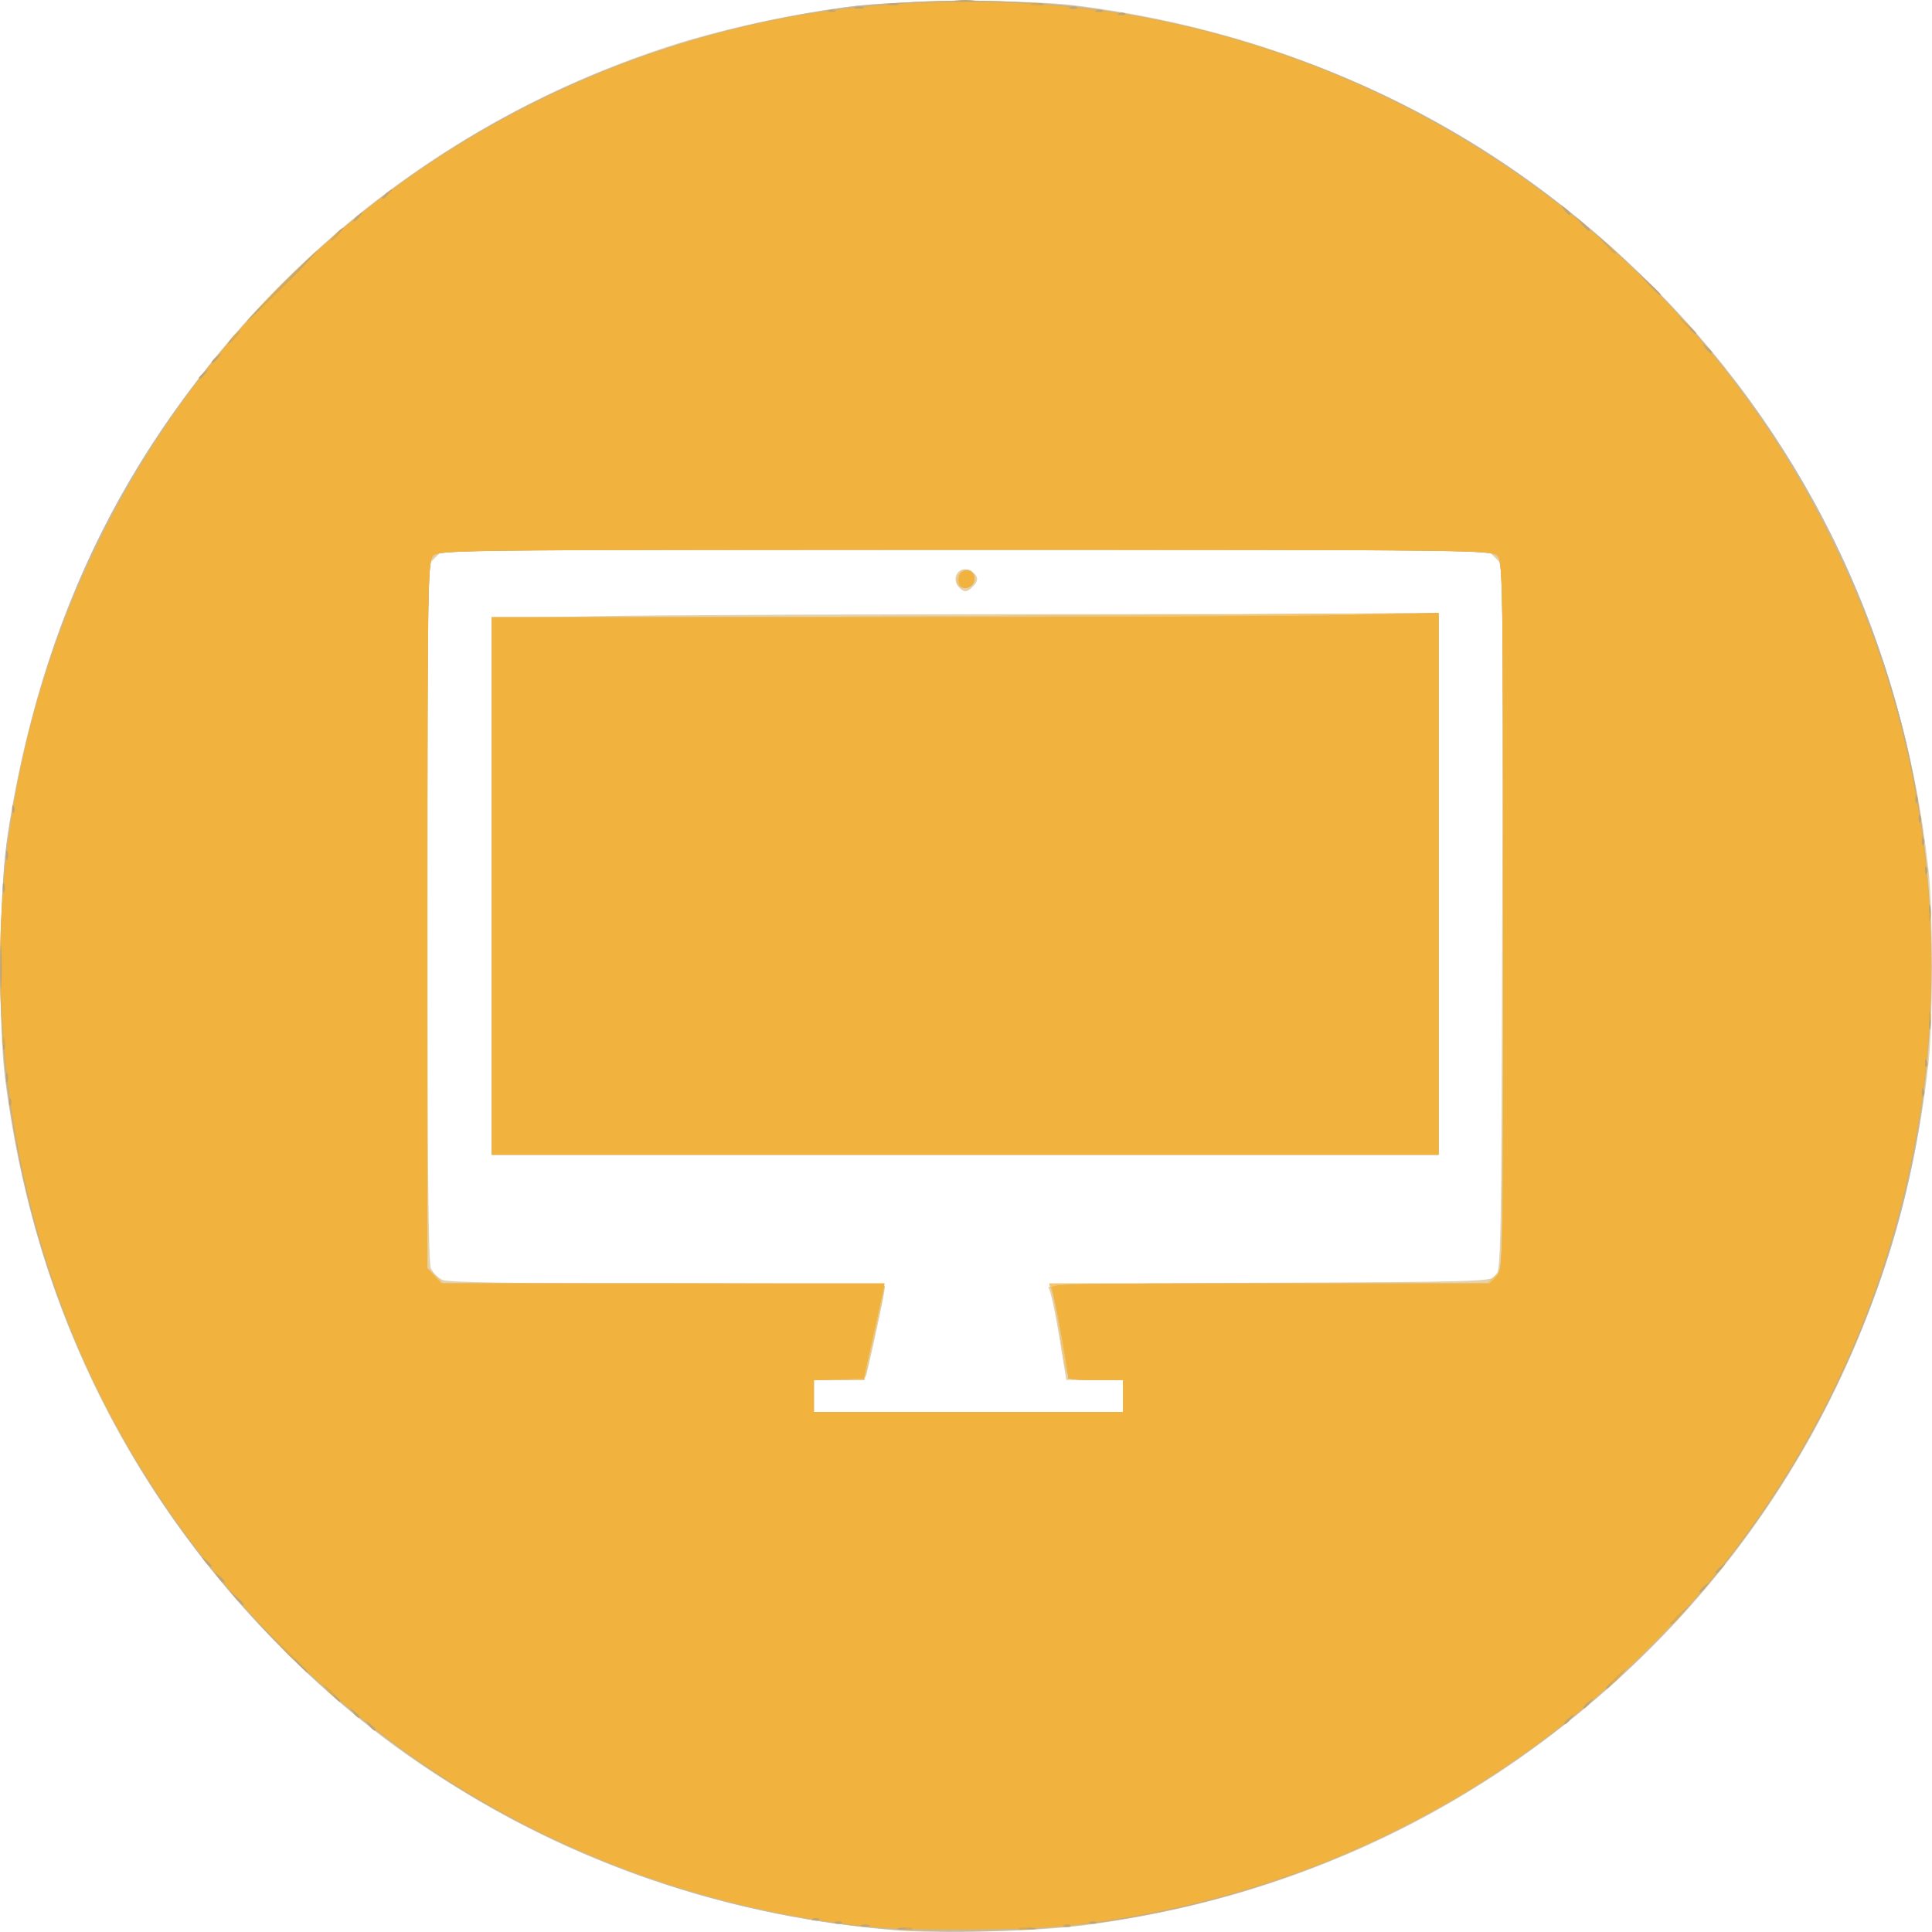
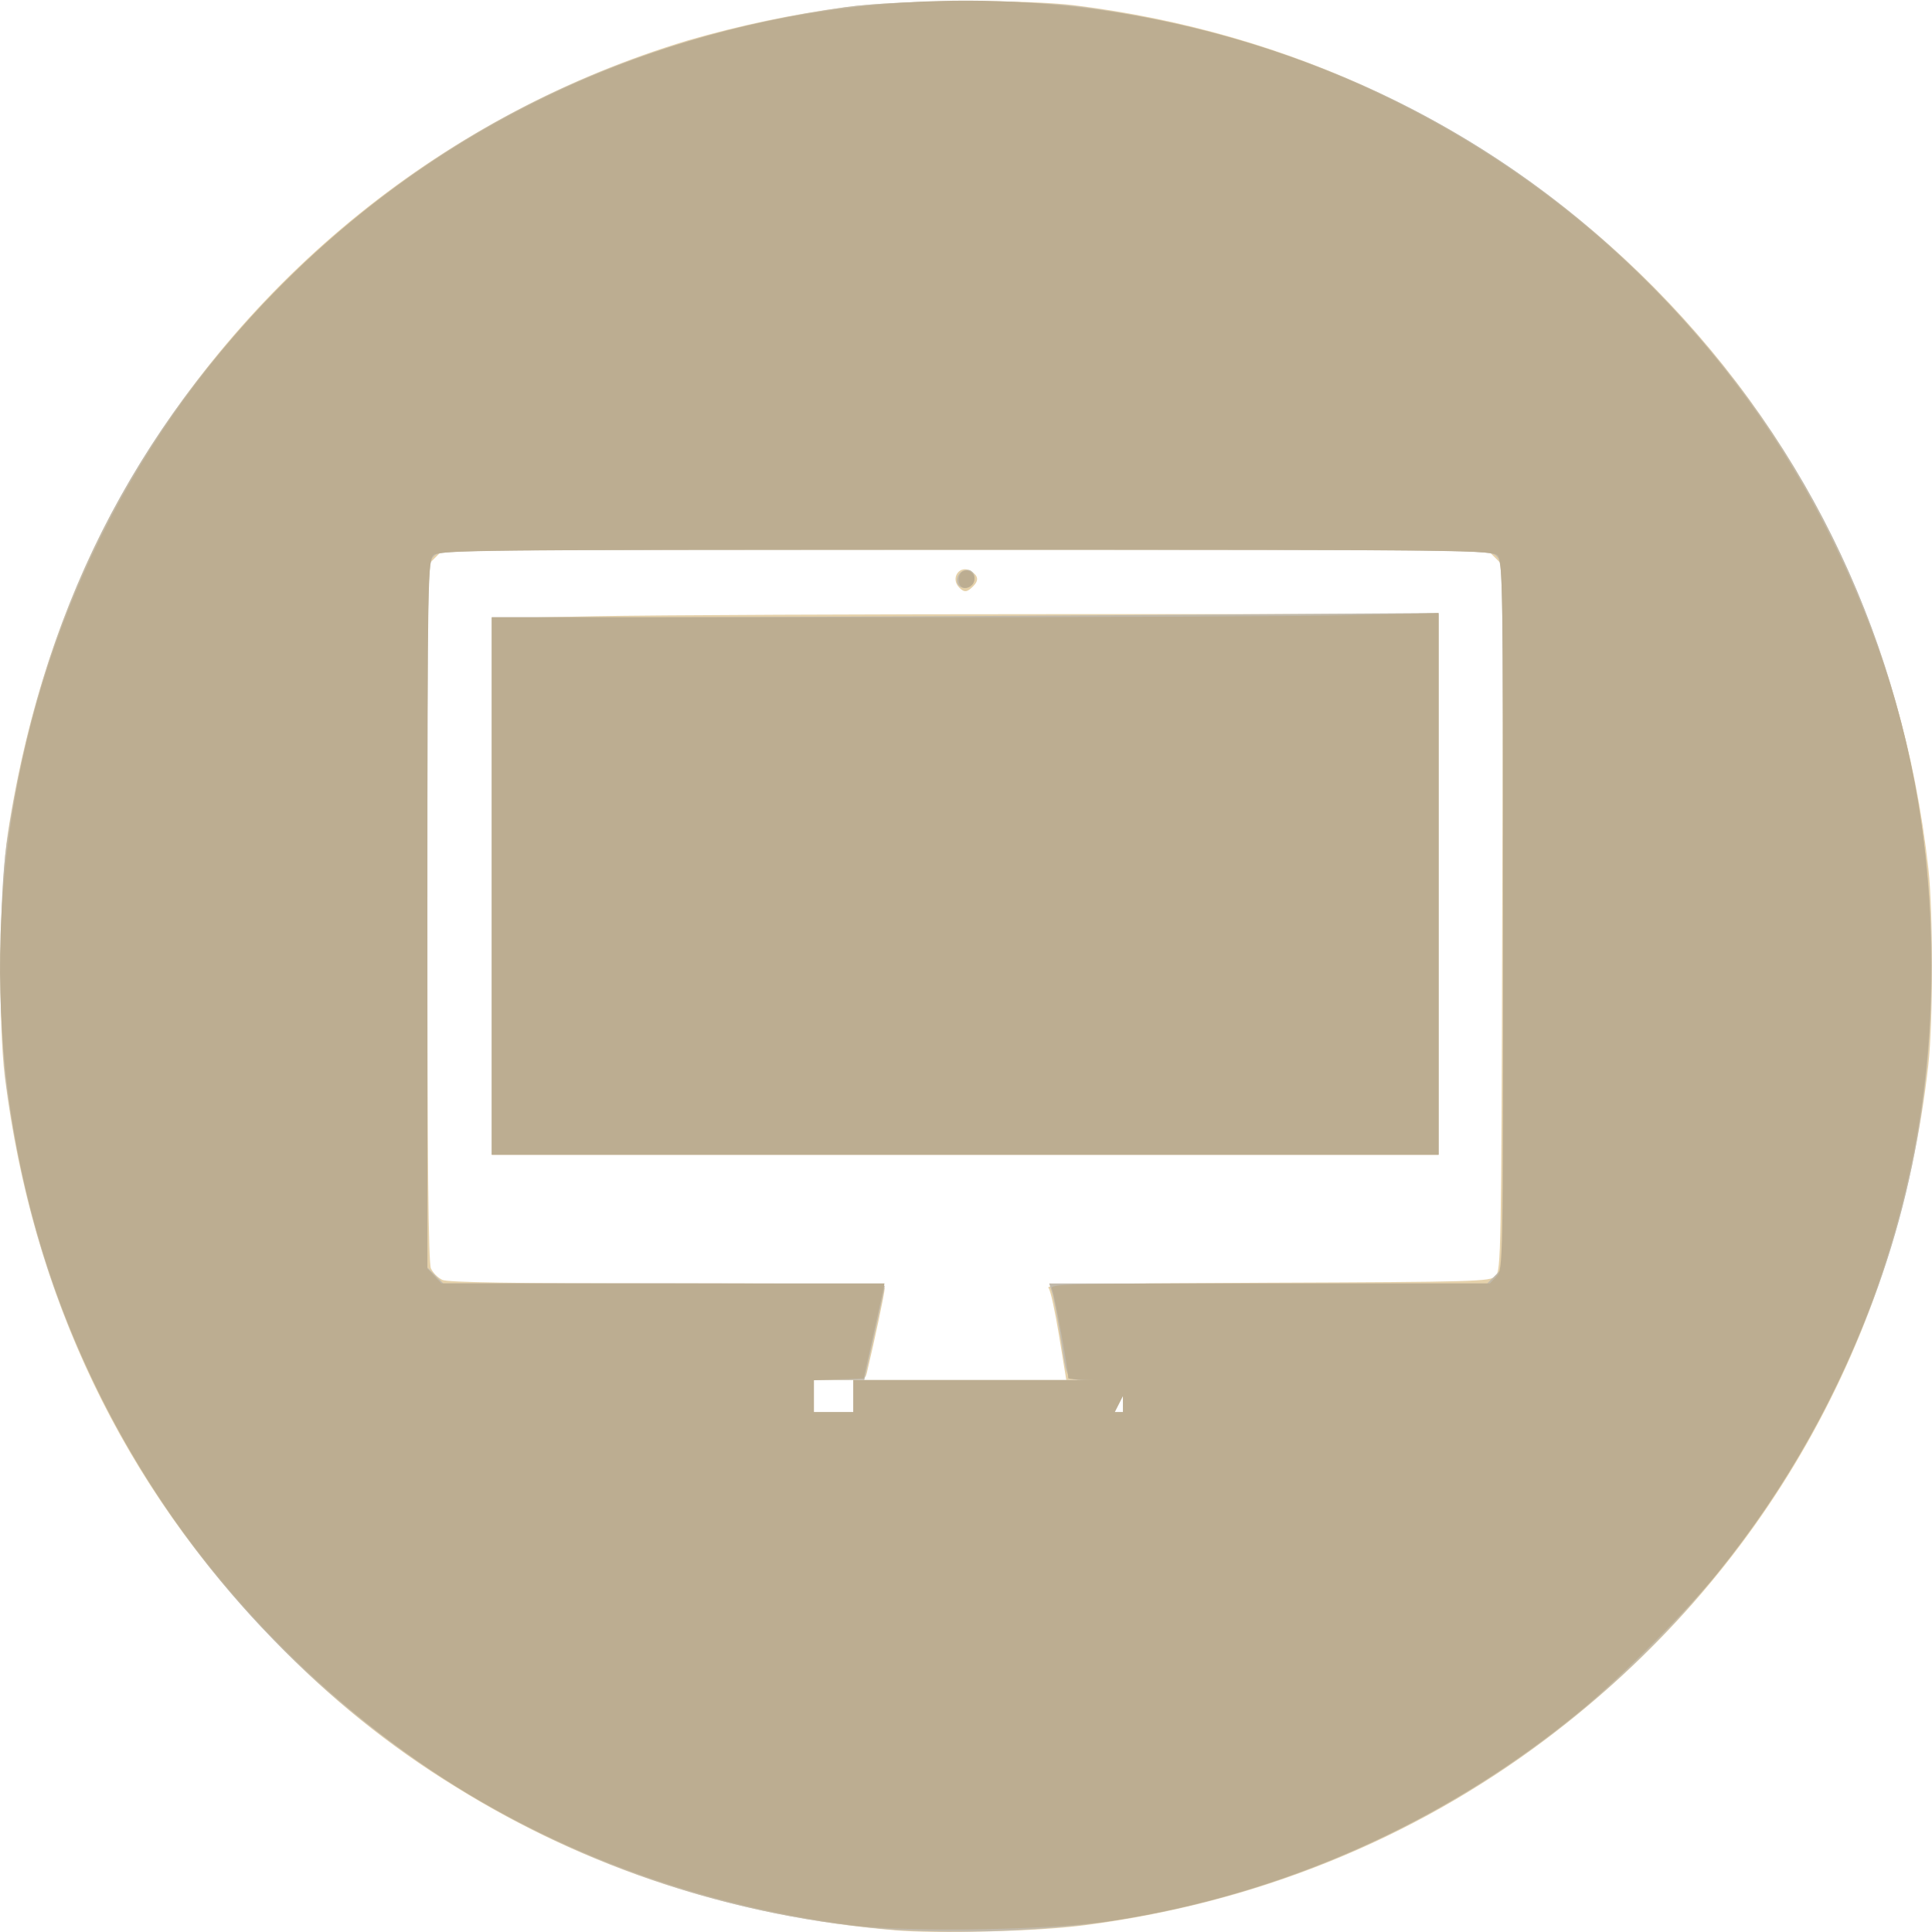
<svg xmlns="http://www.w3.org/2000/svg" width="75" height="75" viewBox="0 0 75 75" fill="none">
  <path d="M34.734 74.932C28.529 74.412 22.798 72.543 17.704 69.377C15.113 67.787 12.739 65.87 10.642 63.672C4.777 57.669 1.255 50.305 0.189 41.827C-0.08 39.693 -0.015 34.405 0.305 32.333C1.04 27.567 2.506 23.172 4.609 19.406C9.443 10.745 17.309 4.405 26.715 1.564C28.722 0.983 30.77 0.552 32.841 0.273C34.794 0.005 39.788 -0.034 41.717 0.206C50.104 1.245 57.648 4.817 63.614 10.571C69.948 16.688 73.845 24.694 74.859 33.709C75.047 35.398 75.047 39.642 74.859 41.329C73.665 51.951 68.441 61.165 60.015 67.513C54.81 71.432 48.709 73.891 42.065 74.743C40.231 74.978 36.441 75.076 34.731 74.933L34.734 74.932ZM43.593 54.196V53.571H41.393L41.115 51.864C40.962 50.925 40.782 50.082 40.7 49.994C40.588 49.859 42.103 49.827 49.201 49.795C57.297 49.764 57.85 49.749 58.059 49.539C58.267 49.329 58.283 48.576 58.315 35.638L58.349 21.959L58.04 21.649L57.73 21.341H17.202L16.895 21.648L16.59 21.954V35.446C16.59 45.068 16.631 49.026 16.729 49.242C16.827 49.432 16.982 49.587 17.172 49.685C17.386 49.784 19.996 49.824 25.91 49.824C33.464 49.824 34.343 49.845 34.343 50.019C34.343 50.192 33.972 51.936 33.652 53.292C33.591 53.553 33.521 53.571 32.589 53.571H31.589V54.821H43.59L43.593 54.196ZM19.091 34.415V24.005L23.121 23.921C25.34 23.877 33.609 23.84 41.498 23.84H55.845V44.827H19.091V34.415ZM37.243 22.814C36.871 22.444 37.258 21.898 37.696 22.172C37.98 22.352 38.005 22.534 37.776 22.762C37.548 22.99 37.44 23.014 37.241 22.814H37.243Z" fill="#E5D1AA" />
  <path d="M34.926 74.93C28.404 74.472 22.115 72.323 16.678 68.695C11.241 65.067 6.844 60.085 3.922 54.241C2.022 50.447 0.885 46.716 0.255 42.203C-0.051 40.023 -0.05 34.875 0.255 32.773C1.557 23.84 5.138 16.704 11.352 10.653C17.258 4.903 24.421 1.445 32.841 0.278C35.008 -0.024 39.916 -0.027 42.092 0.278C52.223 1.674 60.652 6.416 66.928 14.252C72.162 20.787 74.977 28.9 74.985 37.465C74.985 43.706 73.695 49.102 70.865 54.637C68.055 60.102 63.945 64.792 58.896 68.297C53.847 71.803 48.013 74.015 41.908 74.74C39.589 74.983 37.255 75.046 34.926 74.93ZM43.593 54.196V53.571H42.538C41.32 53.571 41.457 53.738 41.157 51.822C41.043 51.101 40.902 50.357 40.842 50.169L40.73 49.824H57.732L58.04 49.517L58.347 49.211V35.524C58.347 22.006 58.347 21.838 58.097 21.59C57.847 21.341 57.68 21.34 37.469 21.34C17.259 21.34 17.089 21.34 16.842 21.59C16.596 21.839 16.592 22.006 16.592 35.524V49.209L16.899 49.516L17.206 49.822H25.775C30.487 49.822 34.344 49.865 34.344 49.917C34.344 49.969 34.166 50.812 33.949 51.791L33.552 53.57H31.592V54.819H43.593V54.196ZM19.091 34.395V23.963H24.883C28.069 23.963 36.338 23.926 43.26 23.881L55.845 23.798V44.825H19.091V34.395ZM37.166 22.637C37.148 22.569 37.147 22.497 37.165 22.429C37.182 22.361 37.218 22.298 37.267 22.247C37.316 22.197 37.378 22.16 37.446 22.141C37.514 22.122 37.586 22.12 37.654 22.137C37.72 22.169 37.773 22.222 37.803 22.288C37.834 22.354 37.84 22.429 37.821 22.499C37.768 22.845 37.285 22.95 37.164 22.637H37.166Z" fill="#C2BAAB" />
-   <path d="M33.122 74.742C27.203 73.997 21.503 71.91 16.759 68.734C12.765 66.048 9.306 62.643 6.558 58.693C-3.037 44.787 -2.013 25.975 9.038 13.108C13.079 8.395 18.228 4.76 24.023 2.529C29.818 0.298 36.077 -0.459 42.237 0.326C48.398 1.112 54.266 3.415 59.315 7.028C64.364 10.642 68.435 15.453 71.162 21.028C73.774 26.358 74.972 31.557 74.969 37.563C74.994 46.118 72.063 54.419 66.673 61.065C65.506 62.518 62.799 65.229 61.307 66.45C56.096 70.737 49.825 73.54 43.154 74.565C40.897 74.925 35.343 75.016 33.122 74.742ZM43.593 54.196V53.571H42.538C41.32 53.571 41.457 53.738 41.157 51.822C41.043 51.101 40.902 50.357 40.842 50.169L40.73 49.824H57.732L58.04 49.517L58.347 49.211V35.524C58.347 22.006 58.347 21.838 58.097 21.59C57.847 21.341 57.68 21.34 37.469 21.34C17.259 21.34 17.089 21.34 16.842 21.59C16.596 21.839 16.592 22.006 16.592 35.524V49.209L16.899 49.516L17.206 49.822H25.775C30.487 49.822 34.344 49.865 34.344 49.917C34.344 49.969 34.166 50.812 33.949 51.791L33.552 53.57H31.592V54.819H43.593V54.196ZM19.091 34.395V23.963H24.883C28.068 23.963 36.338 23.926 43.26 23.881L55.845 23.798V44.825H19.091V34.395ZM37.166 22.637C37.148 22.569 37.147 22.497 37.165 22.429C37.182 22.361 37.218 22.298 37.267 22.247C37.316 22.197 37.378 22.16 37.446 22.141C37.514 22.122 37.586 22.12 37.654 22.137C37.72 22.169 37.773 22.222 37.803 22.288C37.834 22.354 37.84 22.429 37.821 22.499C37.768 22.845 37.285 22.95 37.164 22.637H37.166Z" fill="#F5C56D" />
-   <path d="M33.122 74.742C27.203 73.997 21.503 71.91 16.759 68.734C12.765 66.048 9.306 62.643 6.558 58.693C-3.037 44.787 -2.013 25.975 9.038 13.108C13.079 8.395 18.228 4.76 24.023 2.529C29.818 0.298 36.077 -0.459 42.237 0.326C48.398 1.112 54.266 3.415 59.315 7.028C64.364 10.642 68.435 15.453 71.162 21.028C73.774 26.358 74.972 31.557 74.969 37.563C74.994 46.118 72.063 54.419 66.673 61.065C65.506 62.518 62.799 65.229 61.307 66.45C56.096 70.737 49.825 73.54 43.154 74.565C40.897 74.925 35.343 75.016 33.122 74.742ZM43.593 54.196V53.571H42.53C41.947 53.571 41.468 53.538 41.468 53.496C41.468 53.153 40.93 50.214 40.837 50.044C40.721 49.835 41.16 49.824 49.276 49.824H57.835L58.095 49.549C58.349 49.277 58.35 49.191 58.35 35.536C58.35 22.927 58.332 21.778 58.144 21.57C57.955 21.361 57.143 21.34 37.495 21.34C18.647 21.34 17.034 21.356 16.826 21.548C16.617 21.739 16.59 22.342 16.59 35.499V49.244L16.862 49.534L17.134 49.822H34.336L34.266 50.167C34.227 50.355 34.044 51.185 33.859 52.009L33.526 53.508L32.561 53.545L31.596 53.581V54.819H43.597L43.593 54.196ZM19.091 34.395V23.963H34.071C42.312 23.963 50.581 23.926 52.448 23.881L55.845 23.798V44.825H19.091V34.395ZM37.304 22.761C37.158 22.612 37.208 22.246 37.385 22.177C37.438 22.154 37.498 22.145 37.557 22.153C37.615 22.161 37.67 22.186 37.716 22.223C37.761 22.261 37.795 22.311 37.814 22.367C37.833 22.423 37.835 22.483 37.821 22.541C37.775 22.78 37.458 22.915 37.303 22.761H37.304Z" fill="#BCAD91" />
-   <path d="M33.716 74.79C21.471 73.537 10.66 66.375 4.606 55.505C0.772 48.616 -0.781 39.958 0.407 32.02C1.539 24.404 4.991 17.32 10.292 11.732C15.593 6.145 22.487 2.323 30.037 0.786C34.799 -0.177 40.353 -0.169 45.029 0.807C51.904 2.22 58.243 5.532 63.327 10.367C68.411 15.203 72.035 21.367 73.785 28.159C75.536 34.95 75.344 42.097 73.23 48.785C71.117 55.473 67.167 61.433 61.831 65.989C56.115 70.882 49.216 73.866 41.592 74.738C39.76 74.948 35.534 74.977 33.716 74.79ZM43.593 54.196V53.572H42.53C41.947 53.572 41.468 53.538 41.468 53.496C41.468 53.153 40.93 50.214 40.837 50.044C40.721 49.836 41.16 49.824 49.276 49.824H57.835L58.095 49.549C58.349 49.278 58.35 49.191 58.35 35.536C58.35 22.927 58.332 21.778 58.144 21.57C57.955 21.361 57.143 21.34 37.495 21.34C18.647 21.34 17.034 21.356 16.826 21.548C16.617 21.739 16.59 22.343 16.59 35.499V49.244L16.862 49.534L17.134 49.822H34.336L34.266 50.167C34.227 50.355 34.044 51.185 33.859 52.009L33.526 53.508L32.561 53.545L31.596 53.581V54.819H43.597L43.593 54.196ZM19.091 34.395V23.963H34.071C42.312 23.963 50.581 23.927 52.448 23.881L55.845 23.798V44.825H19.091V34.395ZM37.304 22.761C37.158 22.612 37.208 22.246 37.385 22.178C37.438 22.154 37.498 22.145 37.557 22.153C37.615 22.161 37.67 22.186 37.716 22.223C37.761 22.261 37.795 22.311 37.814 22.367C37.833 22.423 37.835 22.483 37.821 22.541C37.775 22.78 37.458 22.915 37.303 22.761H37.304Z" fill="#F2B33E" />
-   <path d="M34.871 74.85C35.015 74.818 35.165 74.818 35.309 74.85C35.429 74.882 35.331 74.907 35.091 74.907C34.851 74.907 34.758 74.882 34.871 74.85ZM39.686 74.85C39.852 74.819 40.021 74.819 40.187 74.85C40.305 74.88 40.178 74.905 39.903 74.903C39.628 74.902 39.53 74.877 39.686 74.847V74.85ZM33.434 74.732C33.535 74.697 33.645 74.697 33.746 74.732C33.832 74.765 33.762 74.793 33.591 74.793C33.419 74.793 33.347 74.765 33.434 74.732ZM41.318 74.732C41.356 74.713 41.397 74.704 41.439 74.706C41.48 74.708 41.521 74.72 41.557 74.742C41.598 74.783 41.525 74.813 41.39 74.807C41.255 74.8 41.215 74.772 41.315 74.732H41.318ZM32.442 74.607C32.48 74.588 32.521 74.579 32.563 74.581C32.604 74.583 32.645 74.595 32.681 74.617C32.722 74.658 32.649 74.688 32.514 74.682C32.379 74.675 32.339 74.647 32.439 74.607H32.442ZM42.318 74.607C42.356 74.588 42.397 74.579 42.439 74.581C42.48 74.583 42.521 74.595 42.557 74.617C42.598 74.658 42.525 74.688 42.39 74.682C42.255 74.675 42.215 74.647 42.315 74.607H42.318ZM31.567 74.482C31.605 74.463 31.646 74.454 31.688 74.456C31.729 74.458 31.77 74.47 31.805 74.492C31.847 74.534 31.774 74.564 31.639 74.557C31.504 74.55 31.464 74.522 31.564 74.482H31.567ZM14.322 66.968C14.167 66.77 14.17 66.765 14.369 66.921C14.567 67.078 14.644 67.186 14.535 67.186C14.449 67.128 14.375 67.054 14.317 66.968H14.322ZM60.719 66.89C60.776 66.803 60.85 66.729 60.937 66.672C61.136 66.515 61.141 66.52 60.984 66.718C60.827 66.916 60.719 66.993 60.719 66.885V66.89ZM13.697 66.469C13.542 66.27 13.545 66.265 13.743 66.422C13.942 66.578 14.018 66.687 13.91 66.687C13.826 66.628 13.754 66.554 13.697 66.469ZM61.469 66.265C61.526 66.178 61.6 66.104 61.687 66.047C61.886 65.891 61.891 65.895 61.734 66.094C61.577 66.292 61.469 66.368 61.469 66.265ZM12.828 65.719L12.525 65.376L12.868 65.679C13.19 65.96 13.27 66.062 13.172 66.062C13.045 65.96 12.93 65.846 12.828 65.719ZM62.344 65.522C62.466 65.374 62.602 65.238 62.749 65.116L63.156 64.749L62.789 65.154C62.447 65.534 62.344 65.619 62.344 65.522ZM10.896 63.907L9.896 62.877L10.928 63.877C11.887 64.803 12.017 64.941 11.928 64.941C11.91 64.938 11.445 64.475 10.896 63.907ZM64.844 63.024C64.966 62.876 65.102 62.74 65.249 62.617L65.656 62.251L65.289 62.656C64.948 63.036 64.844 63.12 64.844 63.024ZM9.138 62.025L8.9 61.745L9.181 61.983C9.445 62.206 9.515 62.306 9.42 62.306C9.313 62.226 9.218 62.131 9.138 62.025ZM65.978 61.76C66.035 61.673 66.109 61.599 66.196 61.541C66.394 61.385 66.399 61.39 66.243 61.588C66.086 61.786 65.969 61.871 65.969 61.768L65.978 61.76ZM8.455 61.213C8.3 61.015 8.303 61.01 8.501 61.167C8.589 61.224 8.664 61.298 8.721 61.385C8.721 61.488 8.618 61.422 8.455 61.218V61.213ZM66.596 61.025C66.653 60.938 66.728 60.864 66.814 60.807C67.013 60.65 67.018 60.655 66.861 60.854C66.704 61.052 66.596 61.122 66.596 61.025ZM7.948 60.604C7.793 60.406 7.796 60.401 7.995 60.557C8.082 60.614 8.157 60.688 8.215 60.775C8.215 60.879 8.111 60.812 7.948 60.609V60.604ZM0.347 42.753C0.347 42.608 0.382 42.578 0.422 42.678C0.441 42.716 0.449 42.758 0.448 42.799C0.446 42.841 0.434 42.882 0.412 42.918C0.37 42.96 0.34 42.885 0.347 42.752V42.753ZM74.605 42.378C74.605 42.233 74.64 42.203 74.68 42.303C74.699 42.341 74.708 42.383 74.706 42.425C74.704 42.467 74.692 42.507 74.67 42.543C74.629 42.585 74.599 42.51 74.605 42.377V42.378ZM0.232 41.827C0.232 41.66 0.26 41.586 0.294 41.672C0.329 41.773 0.329 41.883 0.294 41.984C0.26 42.07 0.232 42 0.232 41.827ZM74.73 41.256C74.73 41.109 74.765 41.081 74.805 41.179C74.824 41.217 74.833 41.258 74.831 41.3C74.829 41.342 74.817 41.383 74.795 41.419C74.754 41.461 74.724 41.387 74.73 41.252V41.256ZM0.11 40.516C0.11 40.31 0.142 40.241 0.174 40.363C0.207 40.486 0.207 40.615 0.174 40.738C0.139 40.821 0.114 40.723 0.115 40.516H0.11ZM74.877 39.642C74.877 39.367 74.904 39.269 74.934 39.425C74.965 39.59 74.965 39.76 74.934 39.925C74.902 40.043 74.879 39.917 74.88 39.642H74.877ZM0.009 37.518C0.009 36.762 0.029 36.469 0.054 36.867C0.079 37.325 0.079 37.783 0.054 38.241C0.029 38.599 0.009 38.274 0.009 37.518ZM74.877 35.394C74.877 35.12 74.904 35.021 74.934 35.178C74.965 35.343 74.965 35.512 74.934 35.678C74.902 35.796 74.879 35.678 74.88 35.394H74.877ZM0.107 34.457C0.107 34.29 0.135 34.215 0.169 34.302C0.204 34.403 0.204 34.512 0.169 34.613C0.135 34.7 0.107 34.63 0.107 34.457ZM74.73 33.76C74.73 33.614 74.765 33.586 74.805 33.684C74.824 33.721 74.833 33.763 74.831 33.805C74.829 33.847 74.817 33.888 74.795 33.924C74.754 33.965 74.724 33.892 74.73 33.757V33.76ZM0.232 33.209C0.232 33.042 0.26 32.968 0.294 33.054C0.329 33.155 0.329 33.265 0.294 33.366C0.255 33.451 0.232 33.376 0.232 33.209ZM74.605 32.638C74.605 32.491 74.64 32.463 74.68 32.561C74.699 32.599 74.708 32.64 74.706 32.682C74.704 32.724 74.692 32.765 74.67 32.801C74.629 32.843 74.599 32.769 74.605 32.634V32.638ZM74.48 31.763C74.48 31.617 74.515 31.588 74.555 31.687C74.574 31.724 74.583 31.766 74.581 31.808C74.579 31.85 74.567 31.891 74.545 31.927C74.504 31.968 74.474 31.895 74.48 31.76V31.763ZM0.472 31.389C0.472 31.242 0.507 31.214 0.547 31.312C0.566 31.349 0.574 31.391 0.573 31.433C0.571 31.475 0.559 31.516 0.537 31.552C0.495 31.593 0.465 31.52 0.472 31.385V31.389ZM74.355 31.014C74.355 30.867 74.39 30.839 74.43 30.937C74.449 30.975 74.458 31.016 74.456 31.058C74.454 31.1 74.442 31.141 74.42 31.177C74.379 31.219 74.349 31.145 74.355 31.01V31.014ZM7.713 14.674C7.77 14.587 7.845 14.513 7.931 14.456C8.13 14.301 8.135 14.304 7.978 14.502C7.821 14.7 7.713 14.777 7.713 14.669V14.674ZM8.213 14.049C8.271 13.963 8.345 13.889 8.431 13.831C8.63 13.676 8.635 13.68 8.478 13.878C8.321 14.076 8.213 14.152 8.213 14.044V14.049ZM66.203 13.503C66.048 13.305 66.051 13.301 66.249 13.456C66.448 13.611 66.524 13.721 66.416 13.721C66.33 13.663 66.256 13.589 66.198 13.503H66.203ZM9.03 13.097C9.109 12.996 9.207 12.911 9.318 12.847C9.353 12.847 9.28 12.96 9.151 13.097C9.073 13.198 8.975 13.283 8.863 13.346C8.826 13.345 8.901 13.233 9.025 13.095L9.03 13.097ZM65.464 12.628L65.161 12.285L65.504 12.588C65.632 12.69 65.747 12.805 65.849 12.932C65.849 13.03 65.748 12.95 65.464 12.628ZM10.9 11.096C11.655 10.341 12.298 9.722 12.333 9.722C11.921 10.202 11.484 10.66 11.025 11.096C10.271 11.852 9.626 12.47 9.591 12.47C9.556 12.47 10.146 11.852 10.9 11.096ZM63.962 11.003L63.531 10.535L63.999 10.964C64.436 11.366 64.526 11.464 64.431 11.464C64.263 11.323 64.106 11.169 63.962 11.003ZM62.334 9.504L62.031 9.161L62.374 9.464C62.501 9.565 62.617 9.68 62.719 9.807C62.719 9.905 62.617 9.825 62.334 9.504ZM13.025 9.097C13.105 8.997 13.203 8.912 13.313 8.847C13.348 8.847 13.275 8.961 13.147 9.097C13.068 9.199 12.97 9.284 12.858 9.347C12.827 9.347 12.902 9.236 13.025 9.097ZM61.394 8.693L61.156 8.411L61.437 8.649C61.701 8.872 61.771 8.972 61.676 8.972C61.569 8.893 61.474 8.798 61.394 8.693ZM13.722 8.551C13.78 8.465 13.854 8.39 13.94 8.333C14.139 8.178 14.143 8.181 13.987 8.379C13.83 8.578 13.722 8.654 13.722 8.546V8.551ZM60.711 8.13C60.555 7.931 60.559 7.928 60.757 8.083C60.844 8.14 60.919 8.214 60.977 8.301C60.969 8.404 60.865 8.338 60.702 8.13H60.711ZM14.839 7.676C14.896 7.59 14.97 7.516 15.057 7.458C15.255 7.303 15.26 7.307 15.104 7.505C14.947 7.703 14.839 7.78 14.839 7.671V7.676ZM43.444 0.514C43.481 0.496 43.522 0.487 43.564 0.489C43.606 0.491 43.646 0.503 43.682 0.524C43.724 0.566 43.65 0.596 43.515 0.589C43.38 0.583 43.343 0.563 43.444 0.518V0.514ZM32.192 0.396C32.228 0.377 32.268 0.367 32.309 0.367C32.35 0.367 32.39 0.377 32.426 0.396C32.467 0.438 32.394 0.468 32.259 0.461C32.124 0.454 32.092 0.433 32.192 0.396ZM42.568 0.396C42.606 0.378 42.647 0.369 42.689 0.371C42.73 0.373 42.771 0.385 42.807 0.406C42.848 0.448 42.775 0.478 42.64 0.471C42.505 0.464 42.468 0.433 42.568 0.396ZM33.184 0.274C33.285 0.239 33.395 0.239 33.496 0.274C33.582 0.309 33.512 0.338 33.341 0.338C33.169 0.338 33.097 0.309 33.184 0.274ZM41.568 0.274C41.606 0.256 41.647 0.248 41.689 0.249C41.73 0.251 41.771 0.263 41.807 0.284C41.848 0.326 41.775 0.356 41.64 0.349C41.505 0.343 41.468 0.308 41.568 0.268V0.274ZM34.499 0.148C34.622 0.115 34.751 0.115 34.874 0.148C34.959 0.183 34.859 0.208 34.653 0.206C34.446 0.204 34.377 0.174 34.499 0.143V0.148ZM40.125 0.148C40.248 0.115 40.377 0.115 40.5 0.148C40.585 0.183 40.485 0.208 40.278 0.206C40.072 0.204 40.003 0.174 40.125 0.143V0.148ZM37.124 0.021C37.353 -0.007 37.584 -0.007 37.813 0.021C38.001 0.05 37.848 0.073 37.469 0.073C37.091 0.073 36.926 0.043 37.121 0.015L37.124 0.021Z" fill="#BDA578" />
-   <path d="M35.193 74.85C35.229 74.831 35.269 74.821 35.309 74.821C35.35 74.821 35.39 74.831 35.426 74.85C35.468 74.892 35.394 74.922 35.259 74.915C35.124 74.908 35.084 74.88 35.184 74.84L35.193 74.85ZM39.56 74.85C39.661 74.815 39.77 74.815 39.871 74.85C39.958 74.885 39.888 74.913 39.716 74.913C39.545 74.913 39.473 74.885 39.56 74.85ZM12.697 65.594C12.542 65.396 12.545 65.392 12.743 65.547C12.942 65.702 13.018 65.814 12.91 65.814C12.824 65.755 12.75 65.68 12.692 65.594H12.697ZM62.719 65.126C62.82 65.004 62.94 64.899 63.074 64.814C63.109 64.814 63.006 64.954 62.844 65.126C62.743 65.249 62.622 65.355 62.487 65.439C62.452 65.439 62.557 65.297 62.719 65.126ZM10.895 63.908L10.395 63.377L10.927 63.877C11.115 64.042 11.293 64.219 11.458 64.406C11.458 64.501 11.348 64.406 10.89 63.907L10.895 63.908ZM65.031 62.816C65.11 62.715 65.208 62.63 65.319 62.566C65.354 62.566 65.281 62.678 65.153 62.816C65.074 62.917 64.976 63.002 64.864 63.066C64.833 63.066 64.908 62.952 65.031 62.816ZM0.097 40.381C0.097 40.235 0.132 40.206 0.172 40.305C0.191 40.342 0.199 40.384 0.198 40.426C0.196 40.468 0.184 40.509 0.162 40.544C0.12 40.586 0.09 40.513 0.097 40.378V40.381ZM74.865 39.453C74.865 39.287 74.894 39.212 74.927 39.299C74.962 39.4 74.962 39.509 74.927 39.61C74.894 39.697 74.865 39.627 74.865 39.453ZM74.865 35.581C74.865 35.414 74.894 35.339 74.927 35.426C74.962 35.527 74.962 35.637 74.927 35.737C74.894 35.824 74.865 35.754 74.865 35.581ZM8.963 13.173C9.021 13.087 9.095 13.012 9.181 12.955C9.38 12.8 9.385 12.803 9.228 13.002C9.071 13.2 8.963 13.276 8.963 13.168V13.173ZM65.328 12.507C65.173 12.309 65.176 12.305 65.374 12.46C65.462 12.516 65.537 12.588 65.596 12.673C65.596 12.777 65.491 12.71 65.328 12.502V12.507ZM10.09 11.937C10.09 11.917 10.525 11.482 11.058 10.97L12.027 10.035L11.09 11.003C10.223 11.902 10.09 12.029 10.09 11.937ZM62.452 9.629C62.297 9.43 62.301 9.427 62.499 9.582C62.697 9.737 62.774 9.847 62.666 9.847C62.58 9.789 62.505 9.715 62.447 9.629H62.452ZM12.838 9.295C12.896 9.209 12.97 9.135 13.057 9.077C13.255 8.922 13.26 8.926 13.103 9.124C12.947 9.322 12.838 9.404 12.838 9.3V9.295ZM40.068 0.134C40.106 0.116 40.147 0.108 40.189 0.109C40.23 0.111 40.271 0.123 40.306 0.144C40.348 0.186 40.275 0.216 40.14 0.209C40.005 0.203 39.968 0.183 40.068 0.143V0.134Z" fill="#D9AA52" />
+   <path d="M33.122 74.742C27.203 73.997 21.503 71.91 16.759 68.734C12.765 66.048 9.306 62.643 6.558 58.693C-3.037 44.787 -2.013 25.975 9.038 13.108C13.079 8.395 18.228 4.76 24.023 2.529C29.818 0.298 36.077 -0.459 42.237 0.326C48.398 1.112 54.266 3.415 59.315 7.028C64.364 10.642 68.435 15.453 71.162 21.028C73.774 26.358 74.972 31.557 74.969 37.563C74.994 46.118 72.063 54.419 66.673 61.065C65.506 62.518 62.799 65.229 61.307 66.45C56.096 70.737 49.825 73.54 43.154 74.565C40.897 74.925 35.343 75.016 33.122 74.742ZV53.571H42.53C41.947 53.571 41.468 53.538 41.468 53.496C41.468 53.153 40.93 50.214 40.837 50.044C40.721 49.835 41.16 49.824 49.276 49.824H57.835L58.095 49.549C58.349 49.277 58.35 49.191 58.35 35.536C58.35 22.927 58.332 21.778 58.144 21.57C57.955 21.361 57.143 21.34 37.495 21.34C18.647 21.34 17.034 21.356 16.826 21.548C16.617 21.739 16.59 22.342 16.59 35.499V49.244L16.862 49.534L17.134 49.822H34.336L34.266 50.167C34.227 50.355 34.044 51.185 33.859 52.009L33.526 53.508L32.561 53.545L31.596 53.581V54.819H43.597L43.593 54.196ZM19.091 34.395V23.963H34.071C42.312 23.963 50.581 23.926 52.448 23.881L55.845 23.798V44.825H19.091V34.395ZM37.304 22.761C37.158 22.612 37.208 22.246 37.385 22.177C37.438 22.154 37.498 22.145 37.557 22.153C37.615 22.161 37.67 22.186 37.716 22.223C37.761 22.261 37.795 22.311 37.814 22.367C37.833 22.423 37.835 22.483 37.821 22.541C37.775 22.78 37.458 22.915 37.303 22.761H37.304Z" fill="#BCAD91" />
</svg>